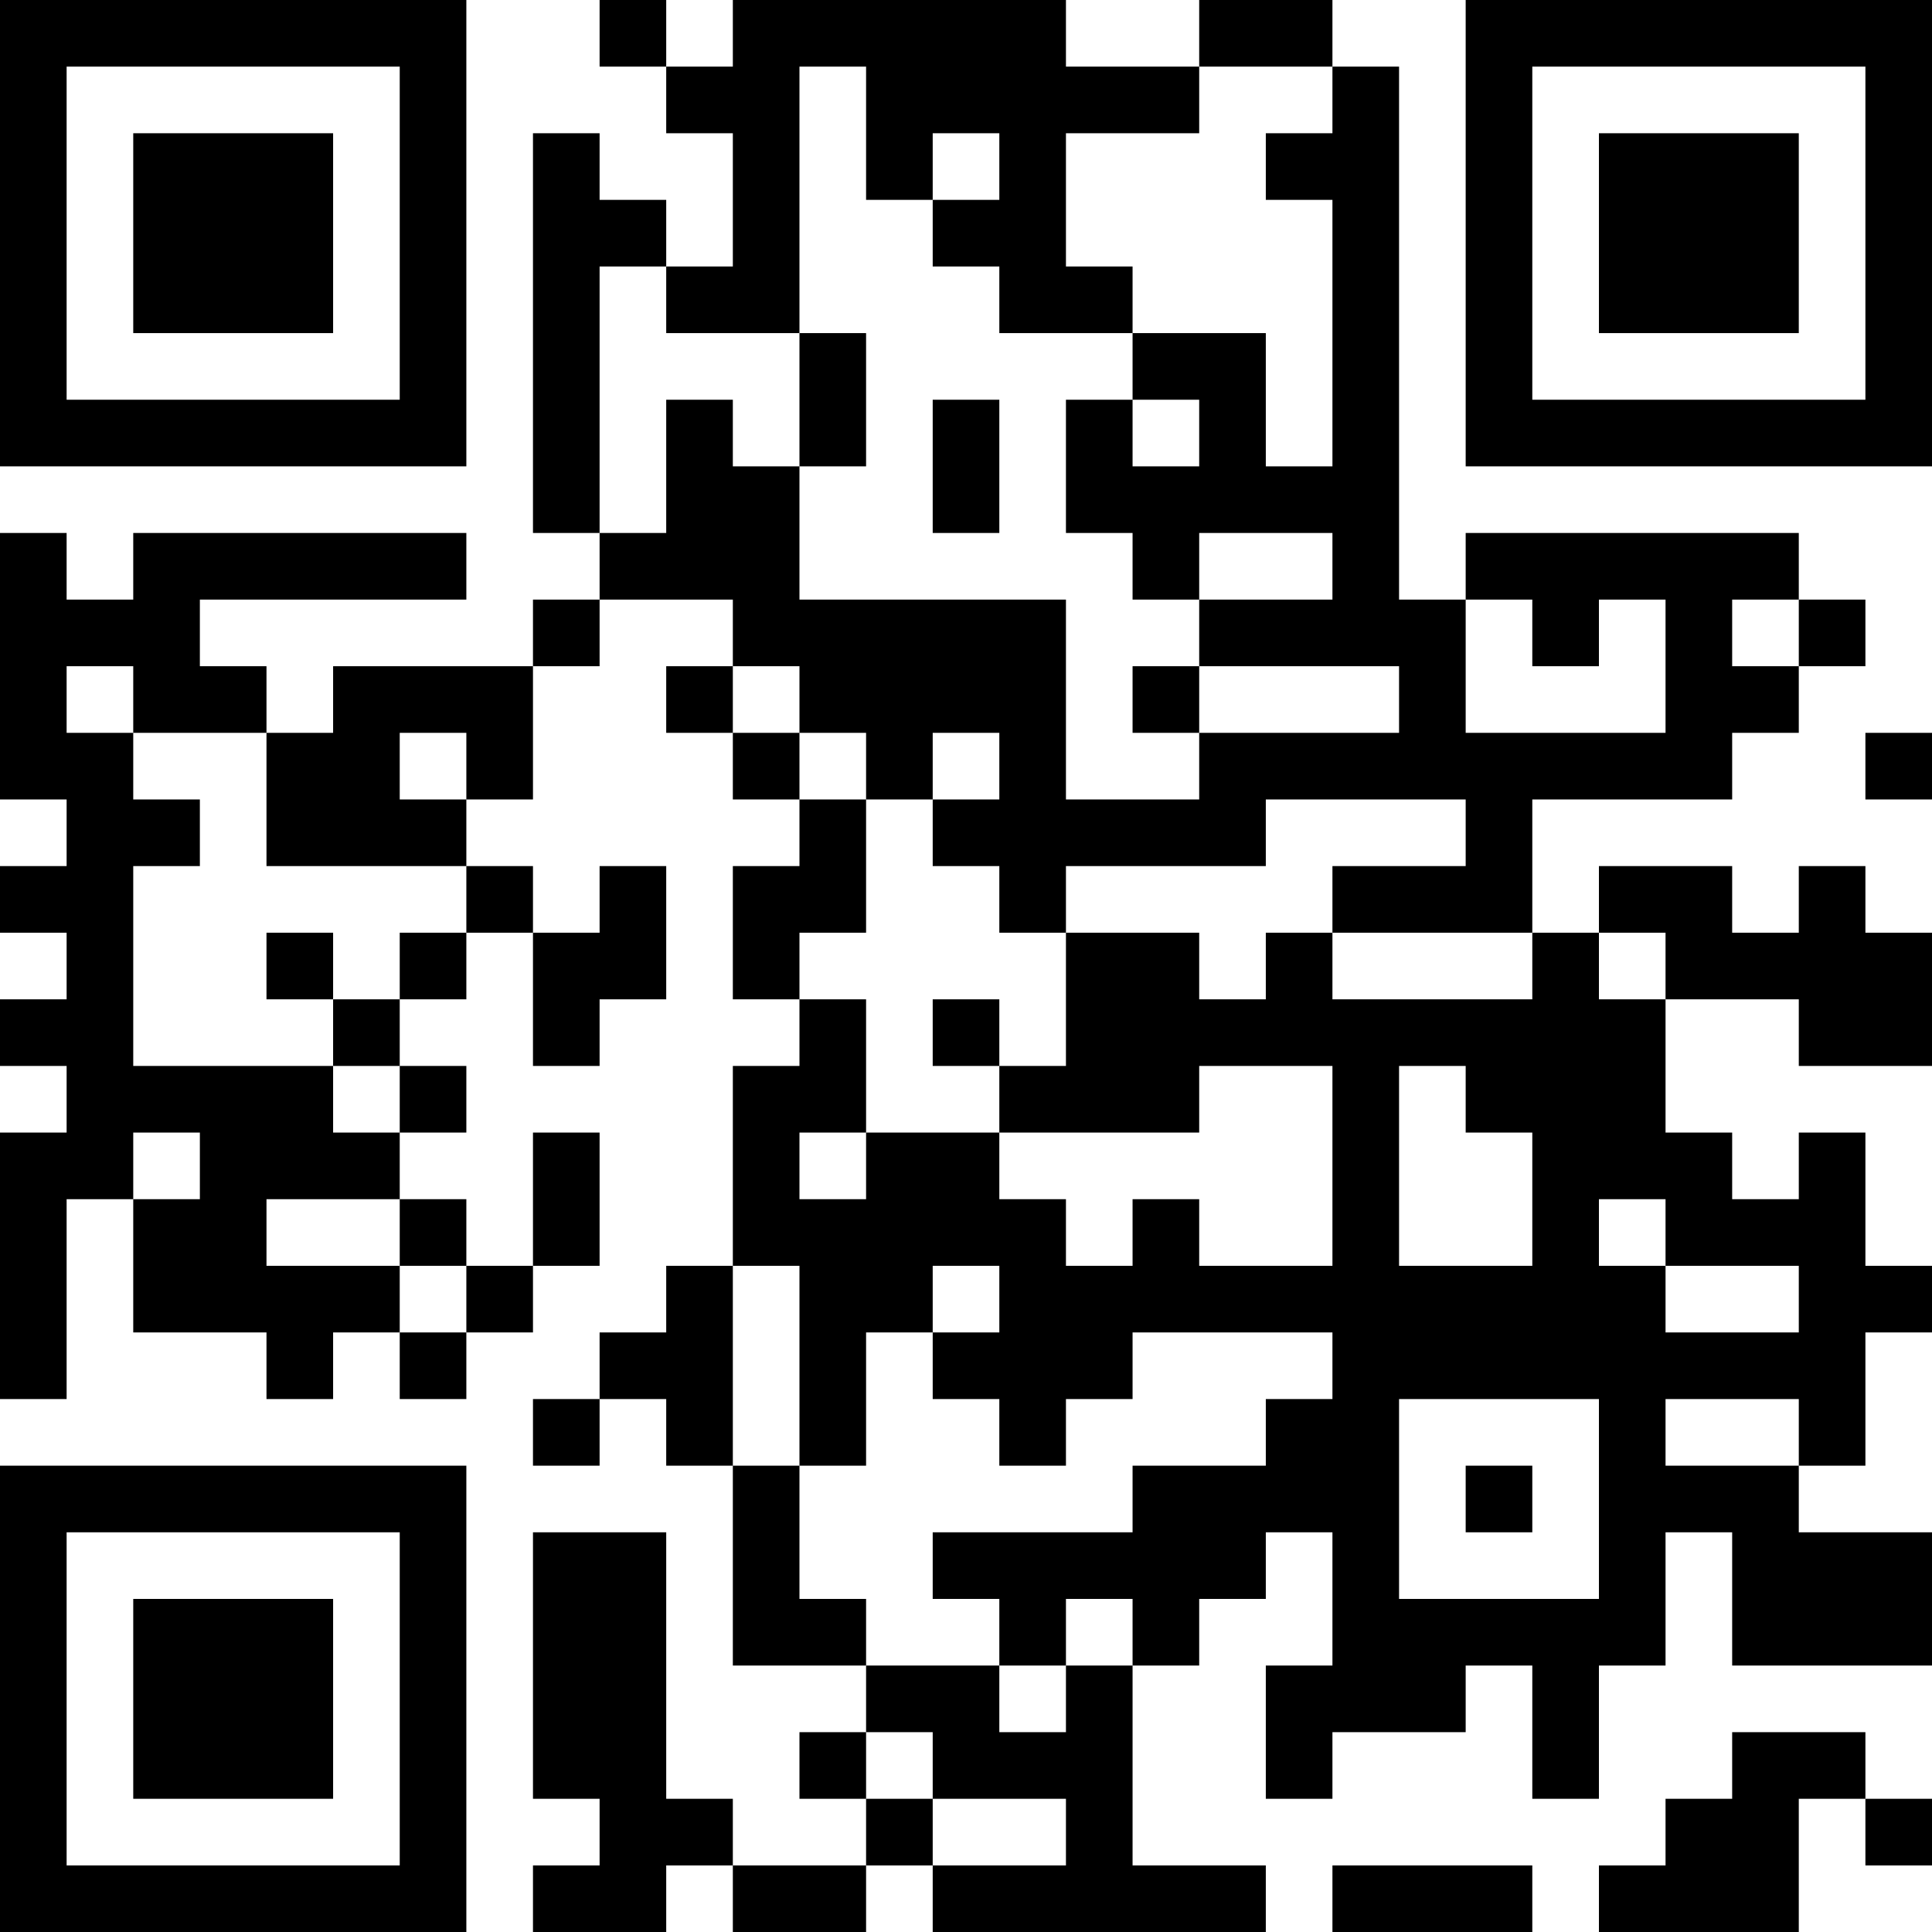
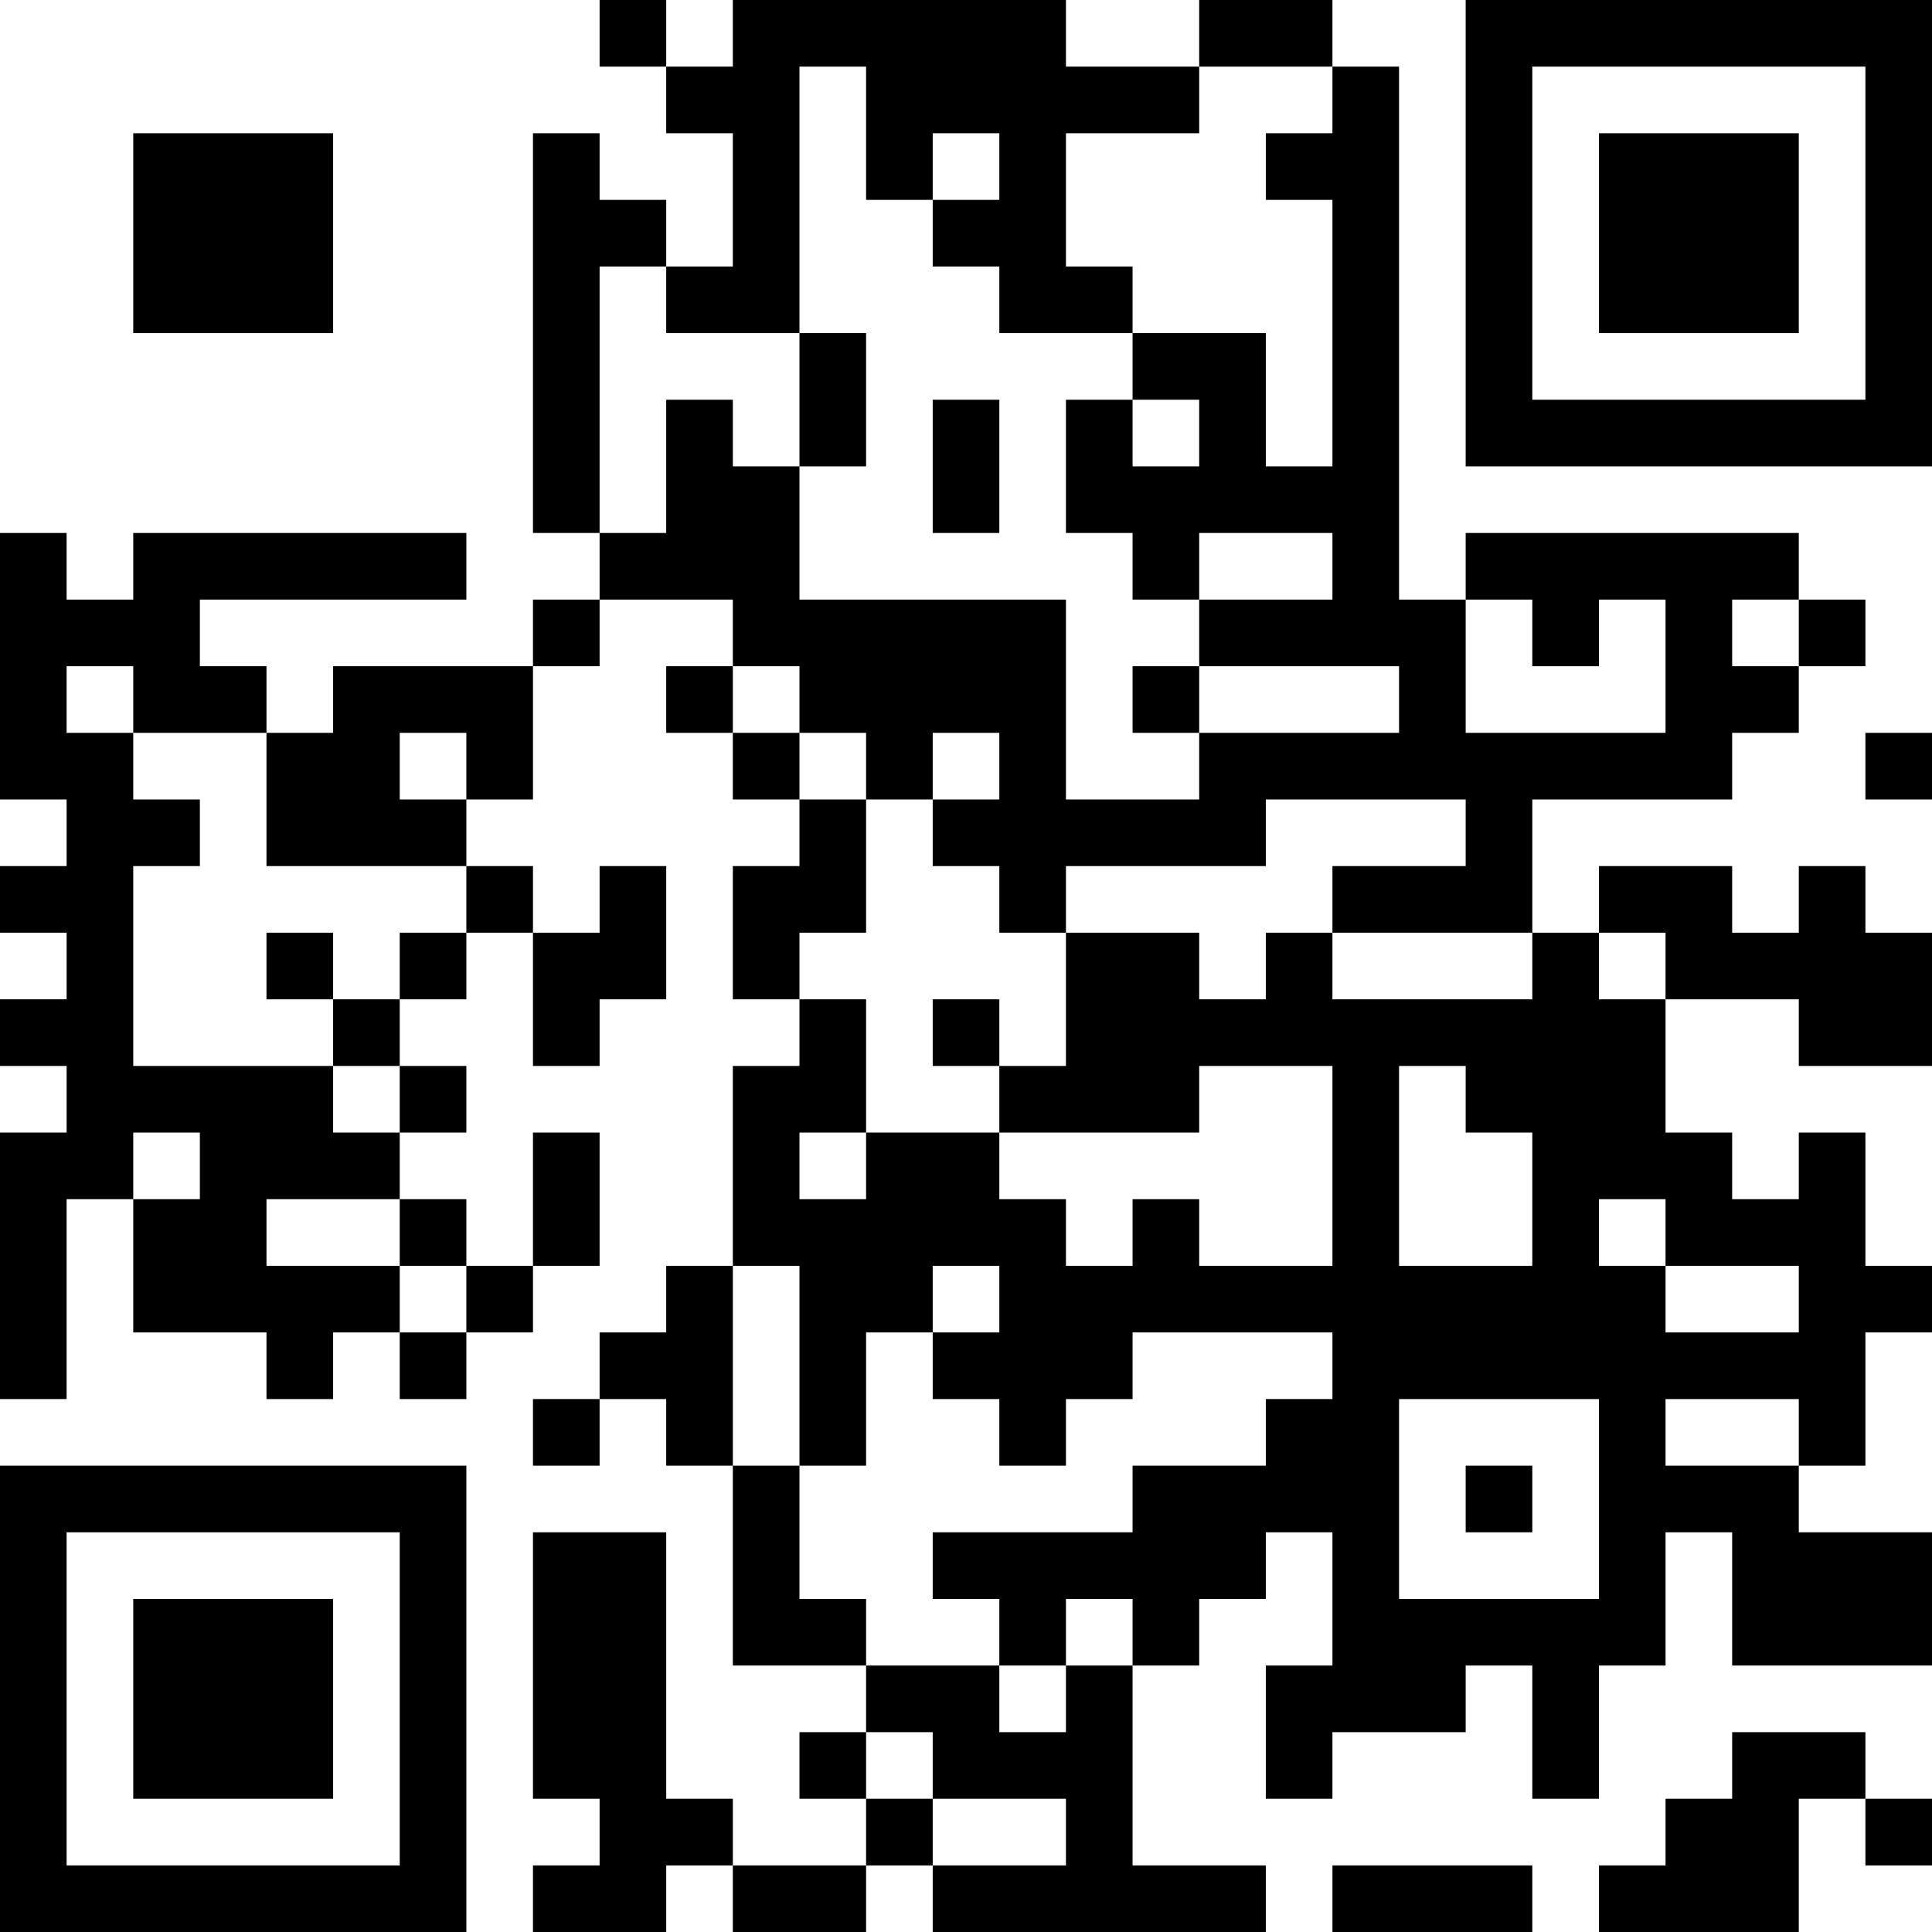
<svg xmlns="http://www.w3.org/2000/svg" version="1.1" width="300" height="300" viewBox="0 0 300 300">
-   <rect x="0" y="0" width="300" height="300" fill="#ffffff" />
  <g transform="scale(10.345)">
    <g transform="translate(0,0)">
      <g>
        <g transform="translate(3.5,3.5)">
-           <path fill-rule="evenodd" d="M-3.5 -3.5L3.5 -3.5L3.5 3.5L-3.5 3.5ZM-2.5 -2.5L-2.5 2.5L2.5 2.5L2.5 -2.5Z" fill="#000000" />
          <path fill-rule="evenodd" d="M-1.5 -1.5L1.5 -1.5L1.5 1.5L-1.5 1.5Z" fill="#000000" />
        </g>
      </g>
      <g>
        <g transform="translate(25.5,3.5)">
          <g transform="rotate(90)">
            <path fill-rule="evenodd" d="M-3.5 -3.5L3.5 -3.5L3.5 3.5L-3.5 3.5ZM-2.5 -2.5L-2.5 2.5L2.5 2.5L2.5 -2.5Z" fill="#000000" />
            <path fill-rule="evenodd" d="M-1.5 -1.5L1.5 -1.5L1.5 1.5L-1.5 1.5Z" fill="#000000" />
          </g>
        </g>
      </g>
      <g>
        <g transform="translate(3.5,25.5)">
          <g transform="rotate(-90)">
            <path fill-rule="evenodd" d="M-3.5 -3.5L3.5 -3.5L3.5 3.5L-3.5 3.5ZM-2.5 -2.5L-2.5 2.5L2.5 2.5L2.5 -2.5Z" fill="#000000" />
            <path fill-rule="evenodd" d="M-1.5 -1.5L1.5 -1.5L1.5 1.5L-1.5 1.5Z" fill="#000000" />
          </g>
        </g>
      </g>
      <path fill-rule="evenodd" d="M9 0L9 1L10 1L10 2L11 2L11 4L10 4L10 3L9 3L9 2L8 2L8 8L9 8L9 9L8 9L8 10L5 10L5 11L4 11L4 10L3 10L3 9L7 9L7 8L2 8L2 9L1 9L1 8L0 8L0 12L1 12L1 13L0 13L0 14L1 14L1 15L0 15L0 16L1 16L1 17L0 17L0 21L1 21L1 18L2 18L2 20L4 20L4 21L5 21L5 20L6 20L6 21L7 21L7 20L8 20L8 19L9 19L9 17L8 17L8 19L7 19L7 18L6 18L6 17L7 17L7 16L6 16L6 15L7 15L7 14L8 14L8 16L9 16L9 15L10 15L10 13L9 13L9 14L8 14L8 13L7 13L7 12L8 12L8 10L9 10L9 9L11 9L11 10L10 10L10 11L11 11L11 12L12 12L12 13L11 13L11 15L12 15L12 16L11 16L11 19L10 19L10 20L9 20L9 21L8 21L8 22L9 22L9 21L10 21L10 22L11 22L11 25L13 25L13 26L12 26L12 27L13 27L13 28L11 28L11 27L10 27L10 23L8 23L8 27L9 27L9 28L8 28L8 29L10 29L10 28L11 28L11 29L13 29L13 28L14 28L14 29L19 29L19 28L17 28L17 25L18 25L18 24L19 24L19 23L20 23L20 25L19 25L19 27L20 27L20 26L22 26L22 25L23 25L23 27L24 27L24 25L25 25L25 23L26 23L26 25L29 25L29 23L27 23L27 22L28 22L28 20L29 20L29 19L28 19L28 17L27 17L27 18L26 18L26 17L25 17L25 15L27 15L27 16L29 16L29 14L28 14L28 13L27 13L27 14L26 14L26 13L24 13L24 14L23 14L23 12L26 12L26 11L27 11L27 10L28 10L28 9L27 9L27 8L22 8L22 9L21 9L21 1L20 1L20 0L18 0L18 1L16 1L16 0L11 0L11 1L10 1L10 0ZM12 1L12 5L10 5L10 4L9 4L9 8L10 8L10 6L11 6L11 7L12 7L12 9L16 9L16 12L18 12L18 11L21 11L21 10L18 10L18 9L20 9L20 8L18 8L18 9L17 9L17 8L16 8L16 6L17 6L17 7L18 7L18 6L17 6L17 5L19 5L19 7L20 7L20 3L19 3L19 2L20 2L20 1L18 1L18 2L16 2L16 4L17 4L17 5L15 5L15 4L14 4L14 3L15 3L15 2L14 2L14 3L13 3L13 1ZM12 5L12 7L13 7L13 5ZM14 6L14 8L15 8L15 6ZM22 9L22 11L25 11L25 9L24 9L24 10L23 10L23 9ZM26 9L26 10L27 10L27 9ZM1 10L1 11L2 11L2 12L3 12L3 13L2 13L2 16L5 16L5 17L6 17L6 16L5 16L5 15L6 15L6 14L7 14L7 13L4 13L4 11L2 11L2 10ZM11 10L11 11L12 11L12 12L13 12L13 14L12 14L12 15L13 15L13 17L12 17L12 18L13 18L13 17L15 17L15 18L16 18L16 19L17 19L17 18L18 18L18 19L20 19L20 16L18 16L18 17L15 17L15 16L16 16L16 14L18 14L18 15L19 15L19 14L20 14L20 15L23 15L23 14L20 14L20 13L22 13L22 12L19 12L19 13L16 13L16 14L15 14L15 13L14 13L14 12L15 12L15 11L14 11L14 12L13 12L13 11L12 11L12 10ZM17 10L17 11L18 11L18 10ZM6 11L6 12L7 12L7 11ZM28 11L28 12L29 12L29 11ZM4 14L4 15L5 15L5 14ZM24 14L24 15L25 15L25 14ZM14 15L14 16L15 16L15 15ZM21 16L21 19L23 19L23 17L22 17L22 16ZM2 17L2 18L3 18L3 17ZM4 18L4 19L6 19L6 20L7 20L7 19L6 19L6 18ZM24 18L24 19L25 19L25 20L27 20L27 19L25 19L25 18ZM11 19L11 22L12 22L12 24L13 24L13 25L15 25L15 26L16 26L16 25L17 25L17 24L16 24L16 25L15 25L15 24L14 24L14 23L17 23L17 22L19 22L19 21L20 21L20 20L17 20L17 21L16 21L16 22L15 22L15 21L14 21L14 20L15 20L15 19L14 19L14 20L13 20L13 22L12 22L12 19ZM21 21L21 24L24 24L24 21ZM25 21L25 22L27 22L27 21ZM22 22L22 23L23 23L23 22ZM13 26L13 27L14 27L14 28L16 28L16 27L14 27L14 26ZM26 26L26 27L25 27L25 28L24 28L24 29L27 29L27 27L28 27L28 28L29 28L29 27L28 27L28 26ZM20 28L20 29L23 29L23 28Z" fill="#000000" />
    </g>
  </g>
</svg>